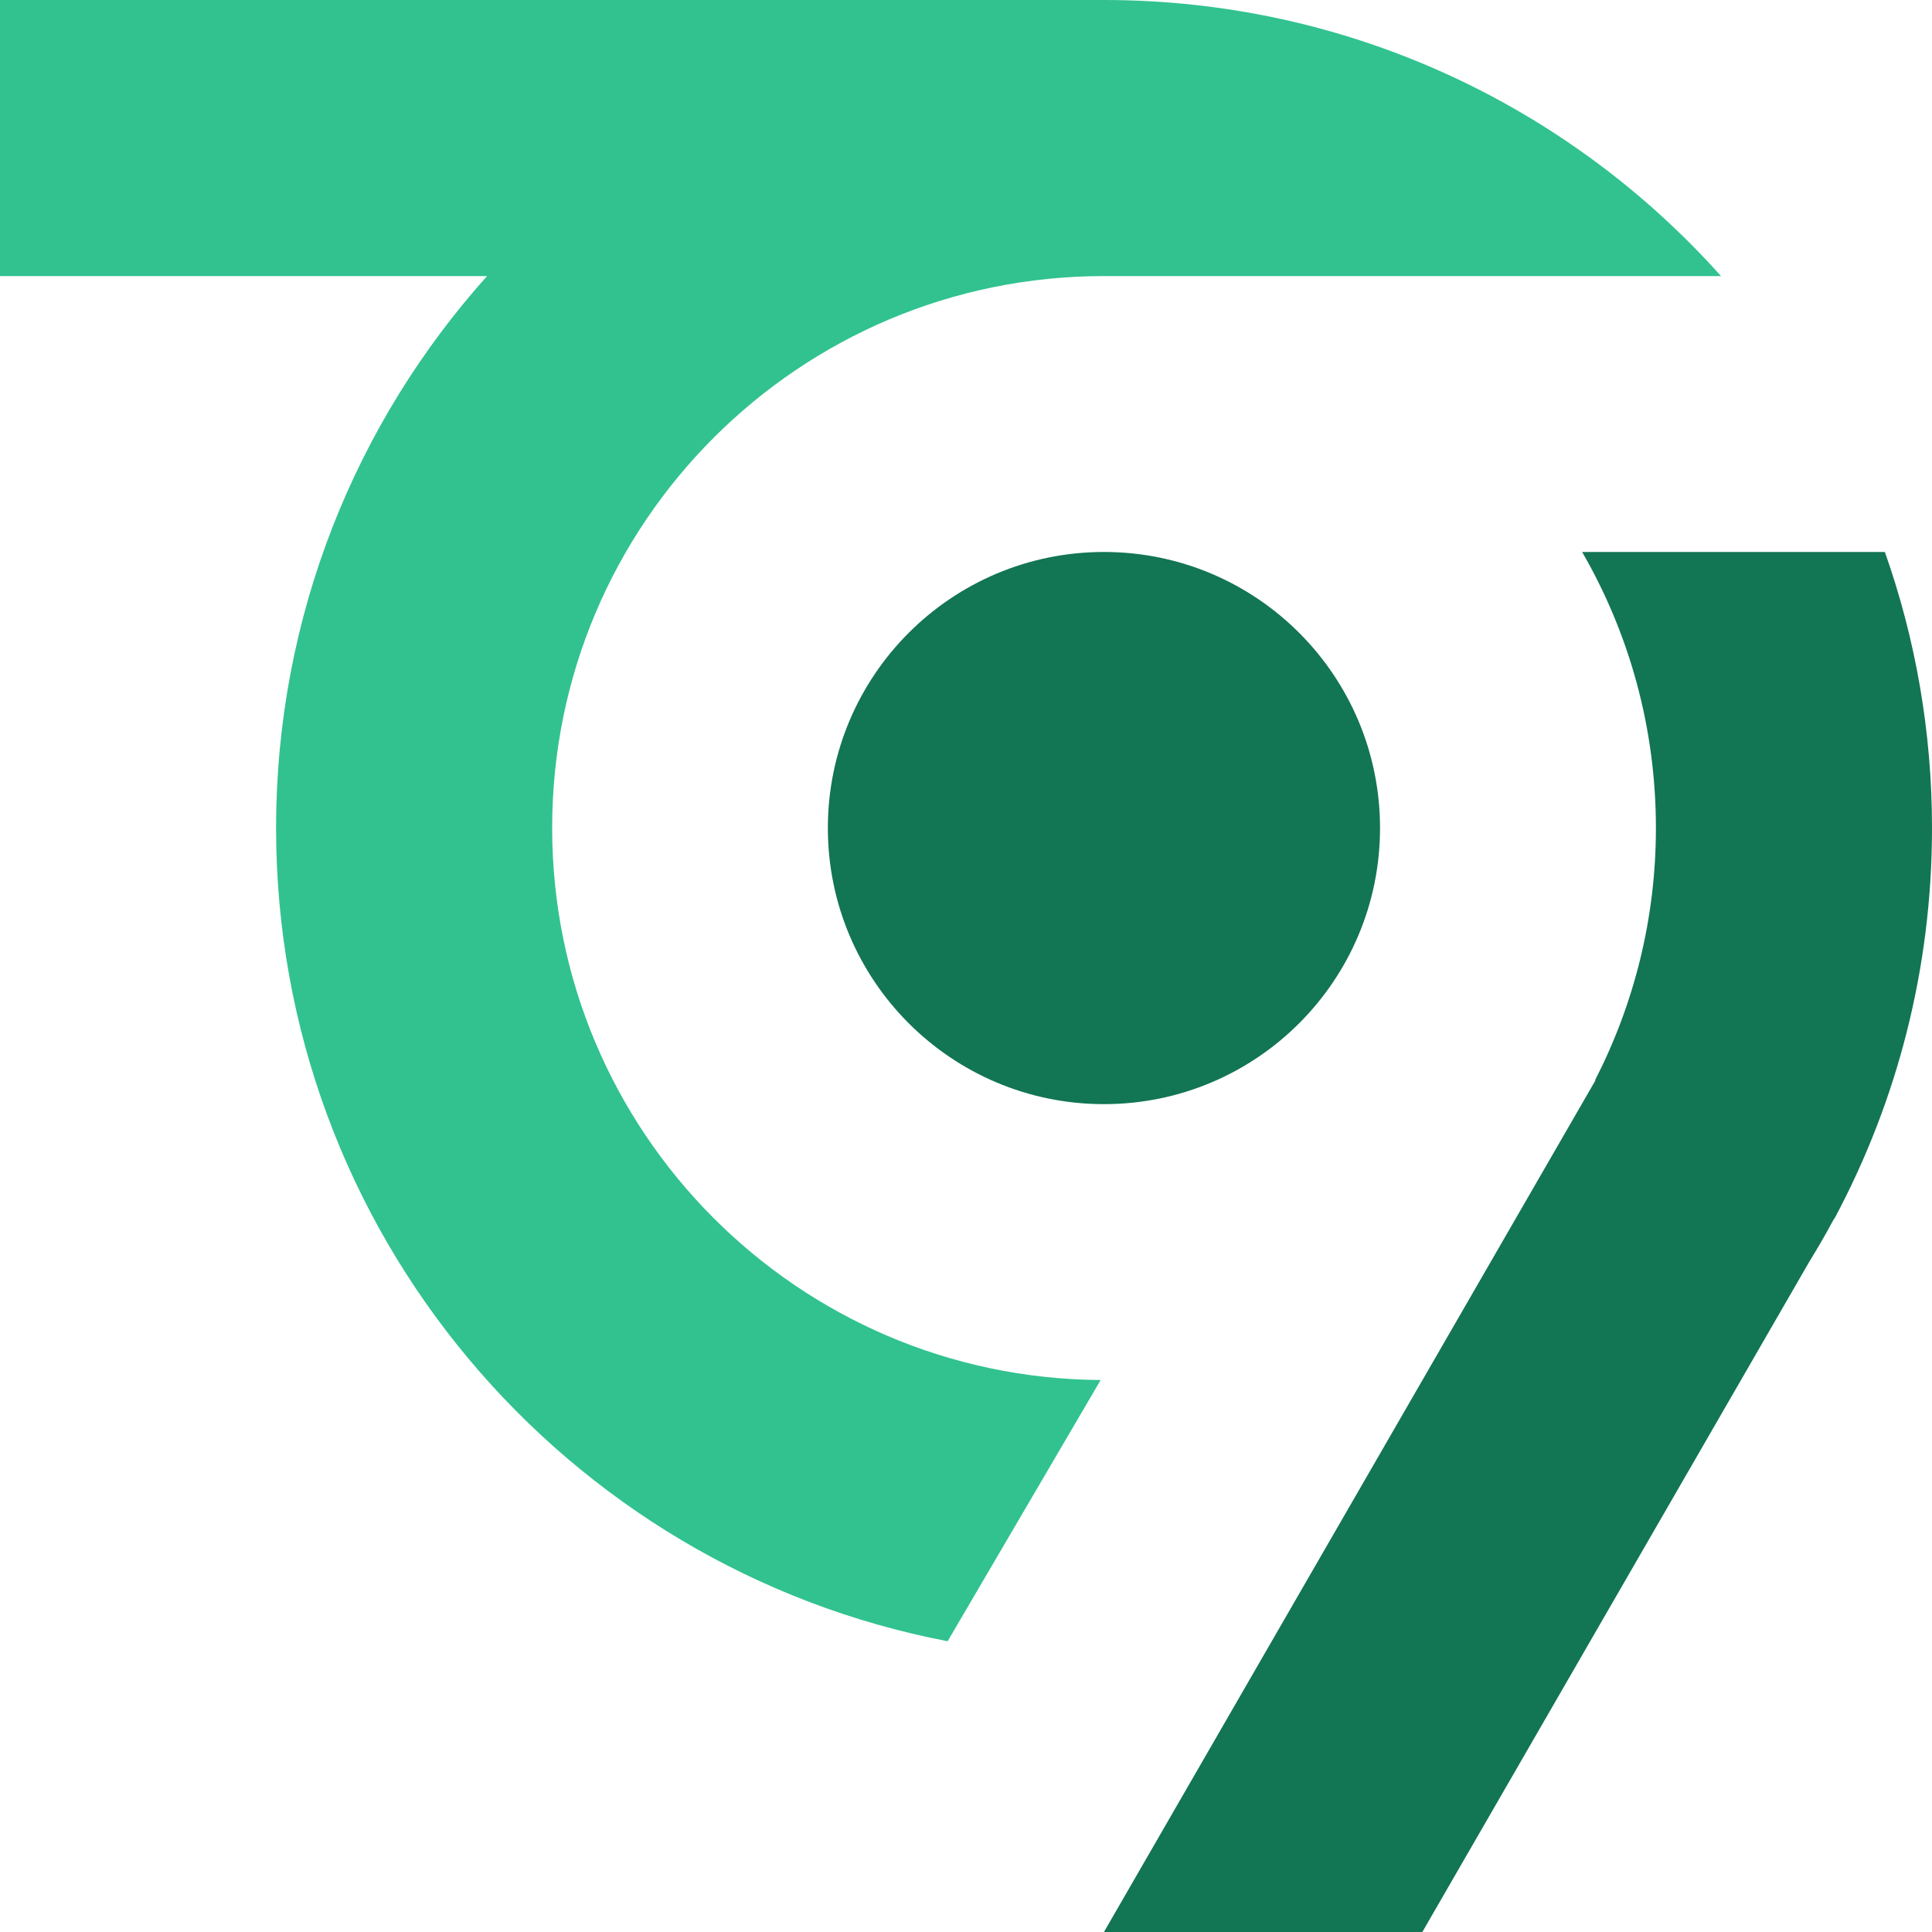
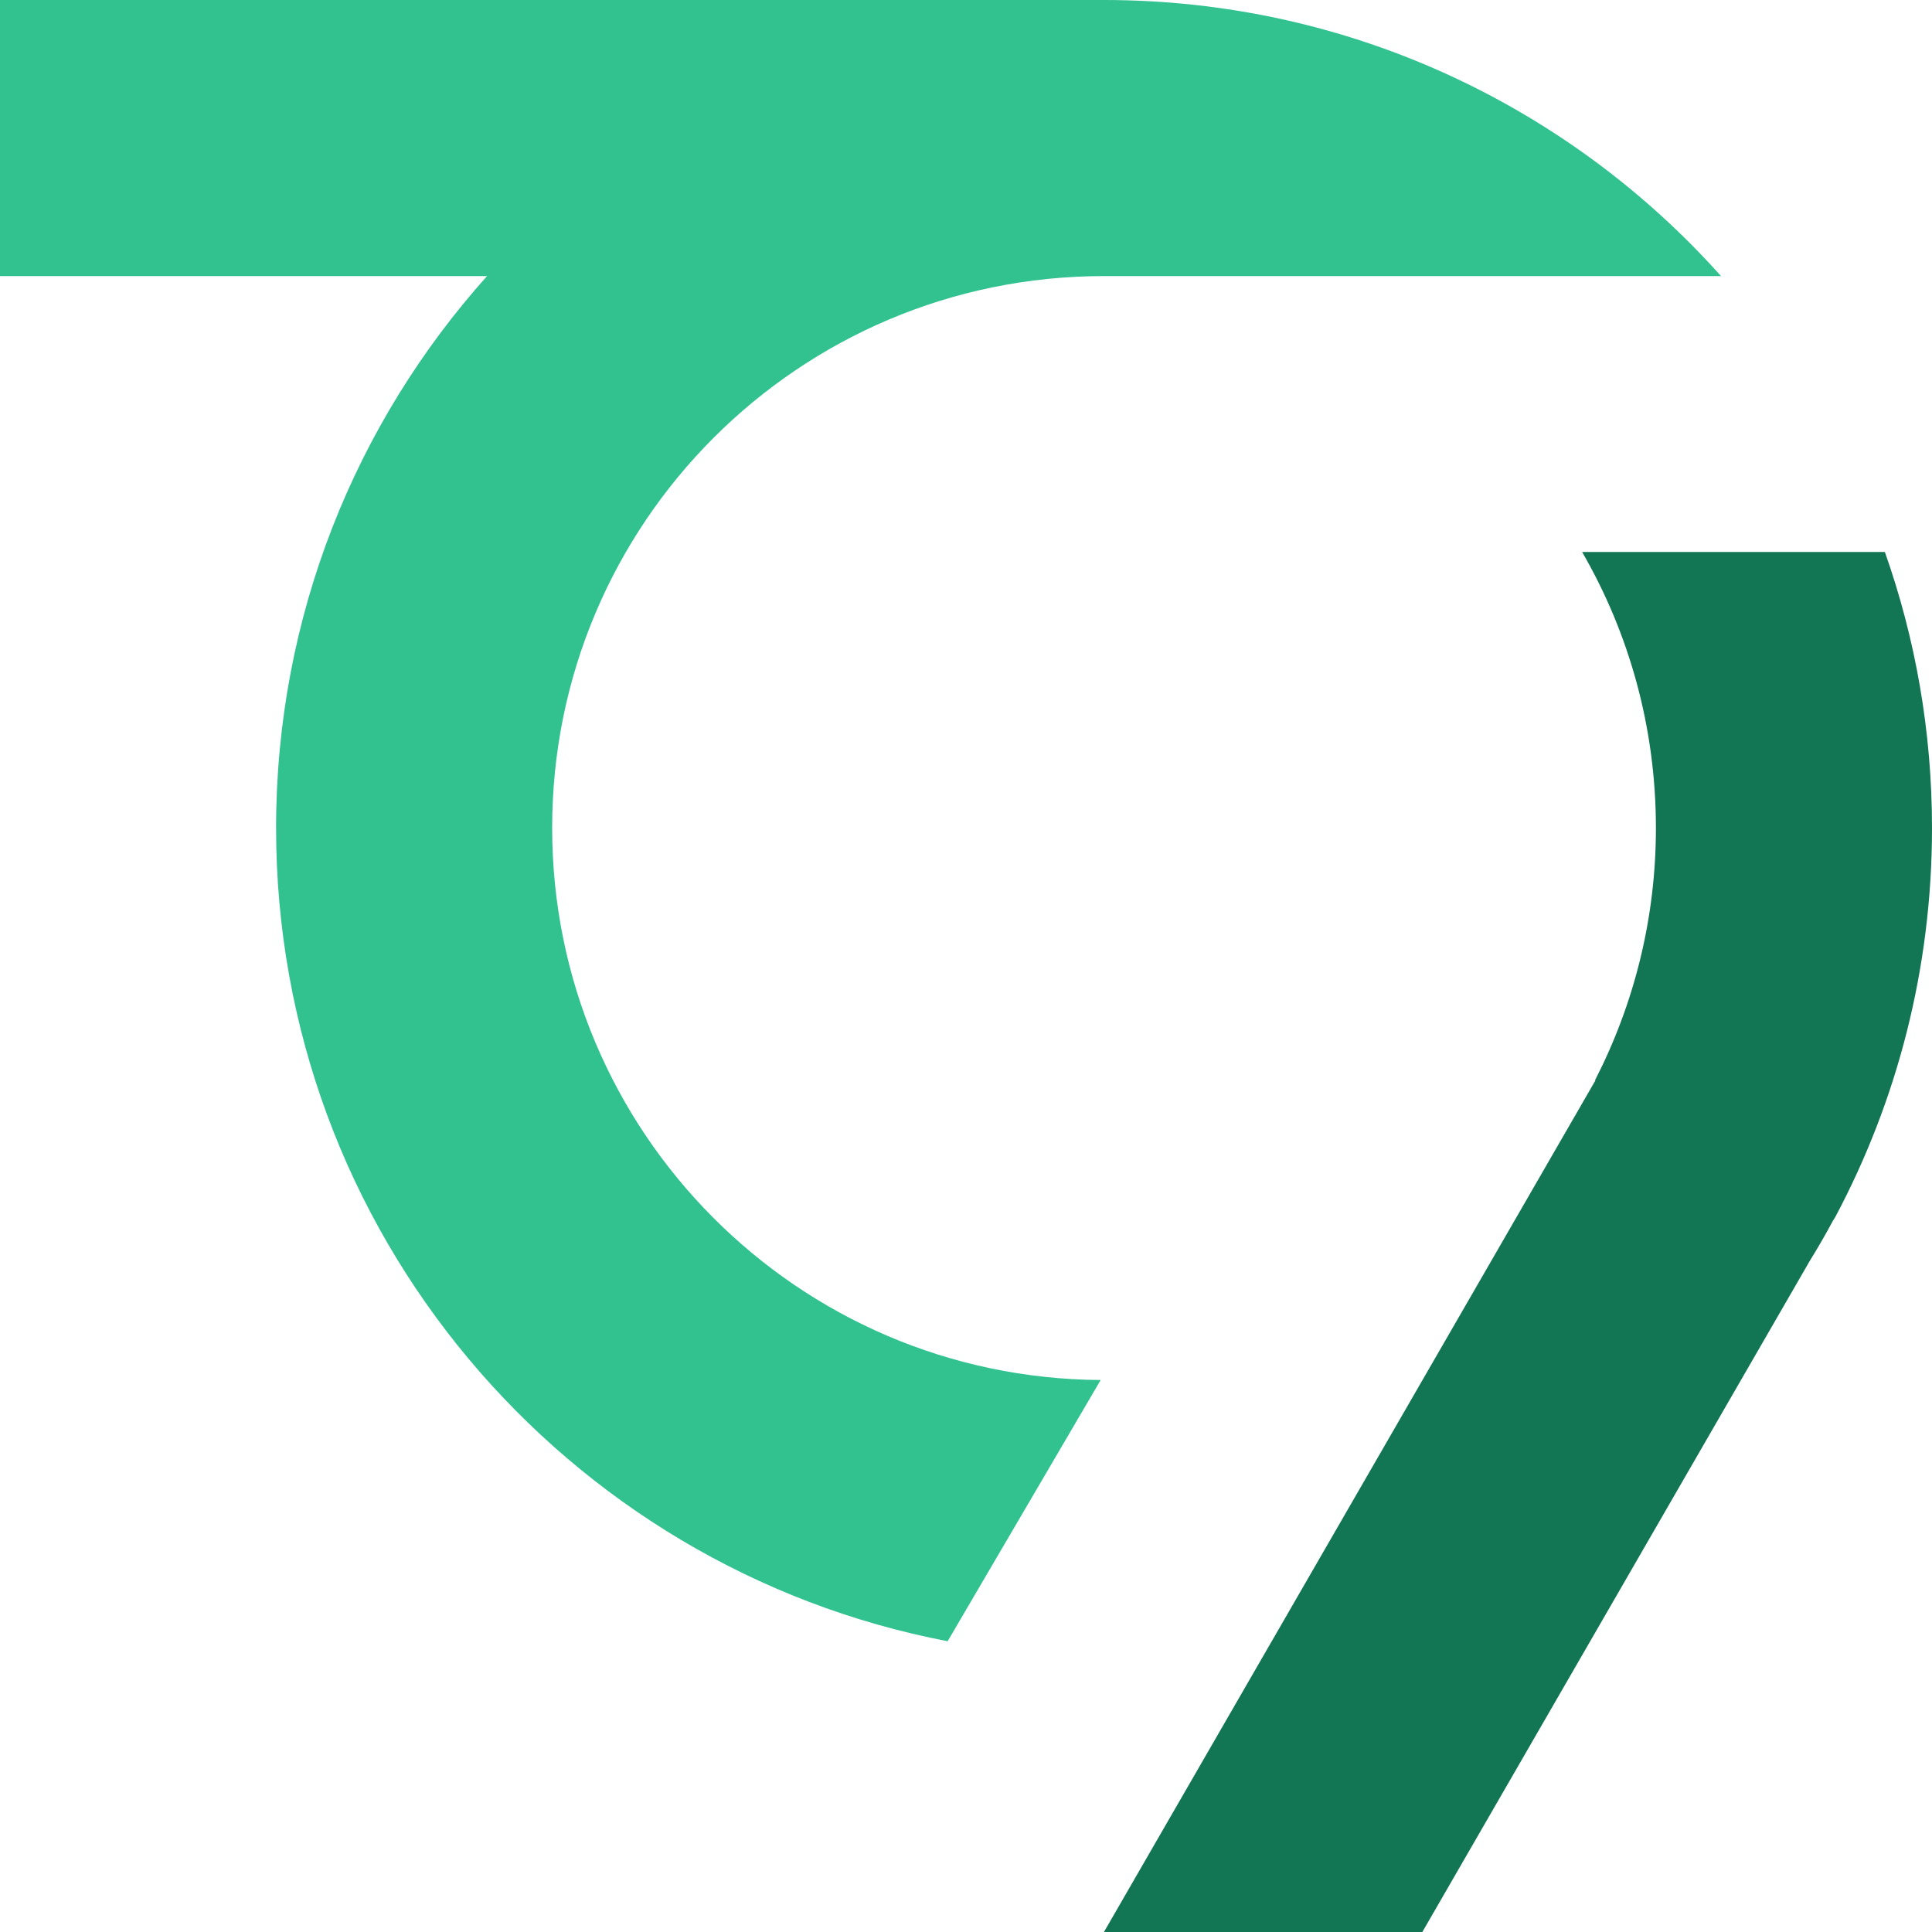
<svg xmlns="http://www.w3.org/2000/svg" version="1.1" id="Layer_1" x="0px" y="0px" viewBox="0 0 100 100" style="enable-background:new 0 0 100 100;" xml:space="preserve">
  <style type="text/css">
	.st0{fill:#127553;}
	.st1{fill:#31C290;}
</style>
  <g>
-     <circle class="st0" cx="57.14" cy="42.86" r="14.29" />
    <path class="st1" d="M57.14,14.29h31.94C81.24,5.52,69.83,0,57.14,0H0v14.29h25.21c-6.79,7.58-10.92,17.59-10.92,28.57   c0,20.9,14.96,38.3,34.76,42.09l7.92-13.52c-15.69-0.1-28.39-12.85-28.39-28.57C28.57,27.08,41.36,14.29,57.14,14.29z" />
    <path class="st0" d="M94.99,63L94.99,63c3.2-6.01,5.01-12.86,5.01-20.14c0-5.01-0.86-9.82-2.44-14.29H81.89   c2.43,4.2,3.82,9.08,3.82,14.29c0,4.7-1.14,9.13-3.15,13.05l0.02,0.01L57.14,100h16.48l20.05-34.73c0.42-0.68,0.82-1.37,1.2-2.08   L94.99,63z" />
  </g>
</svg>